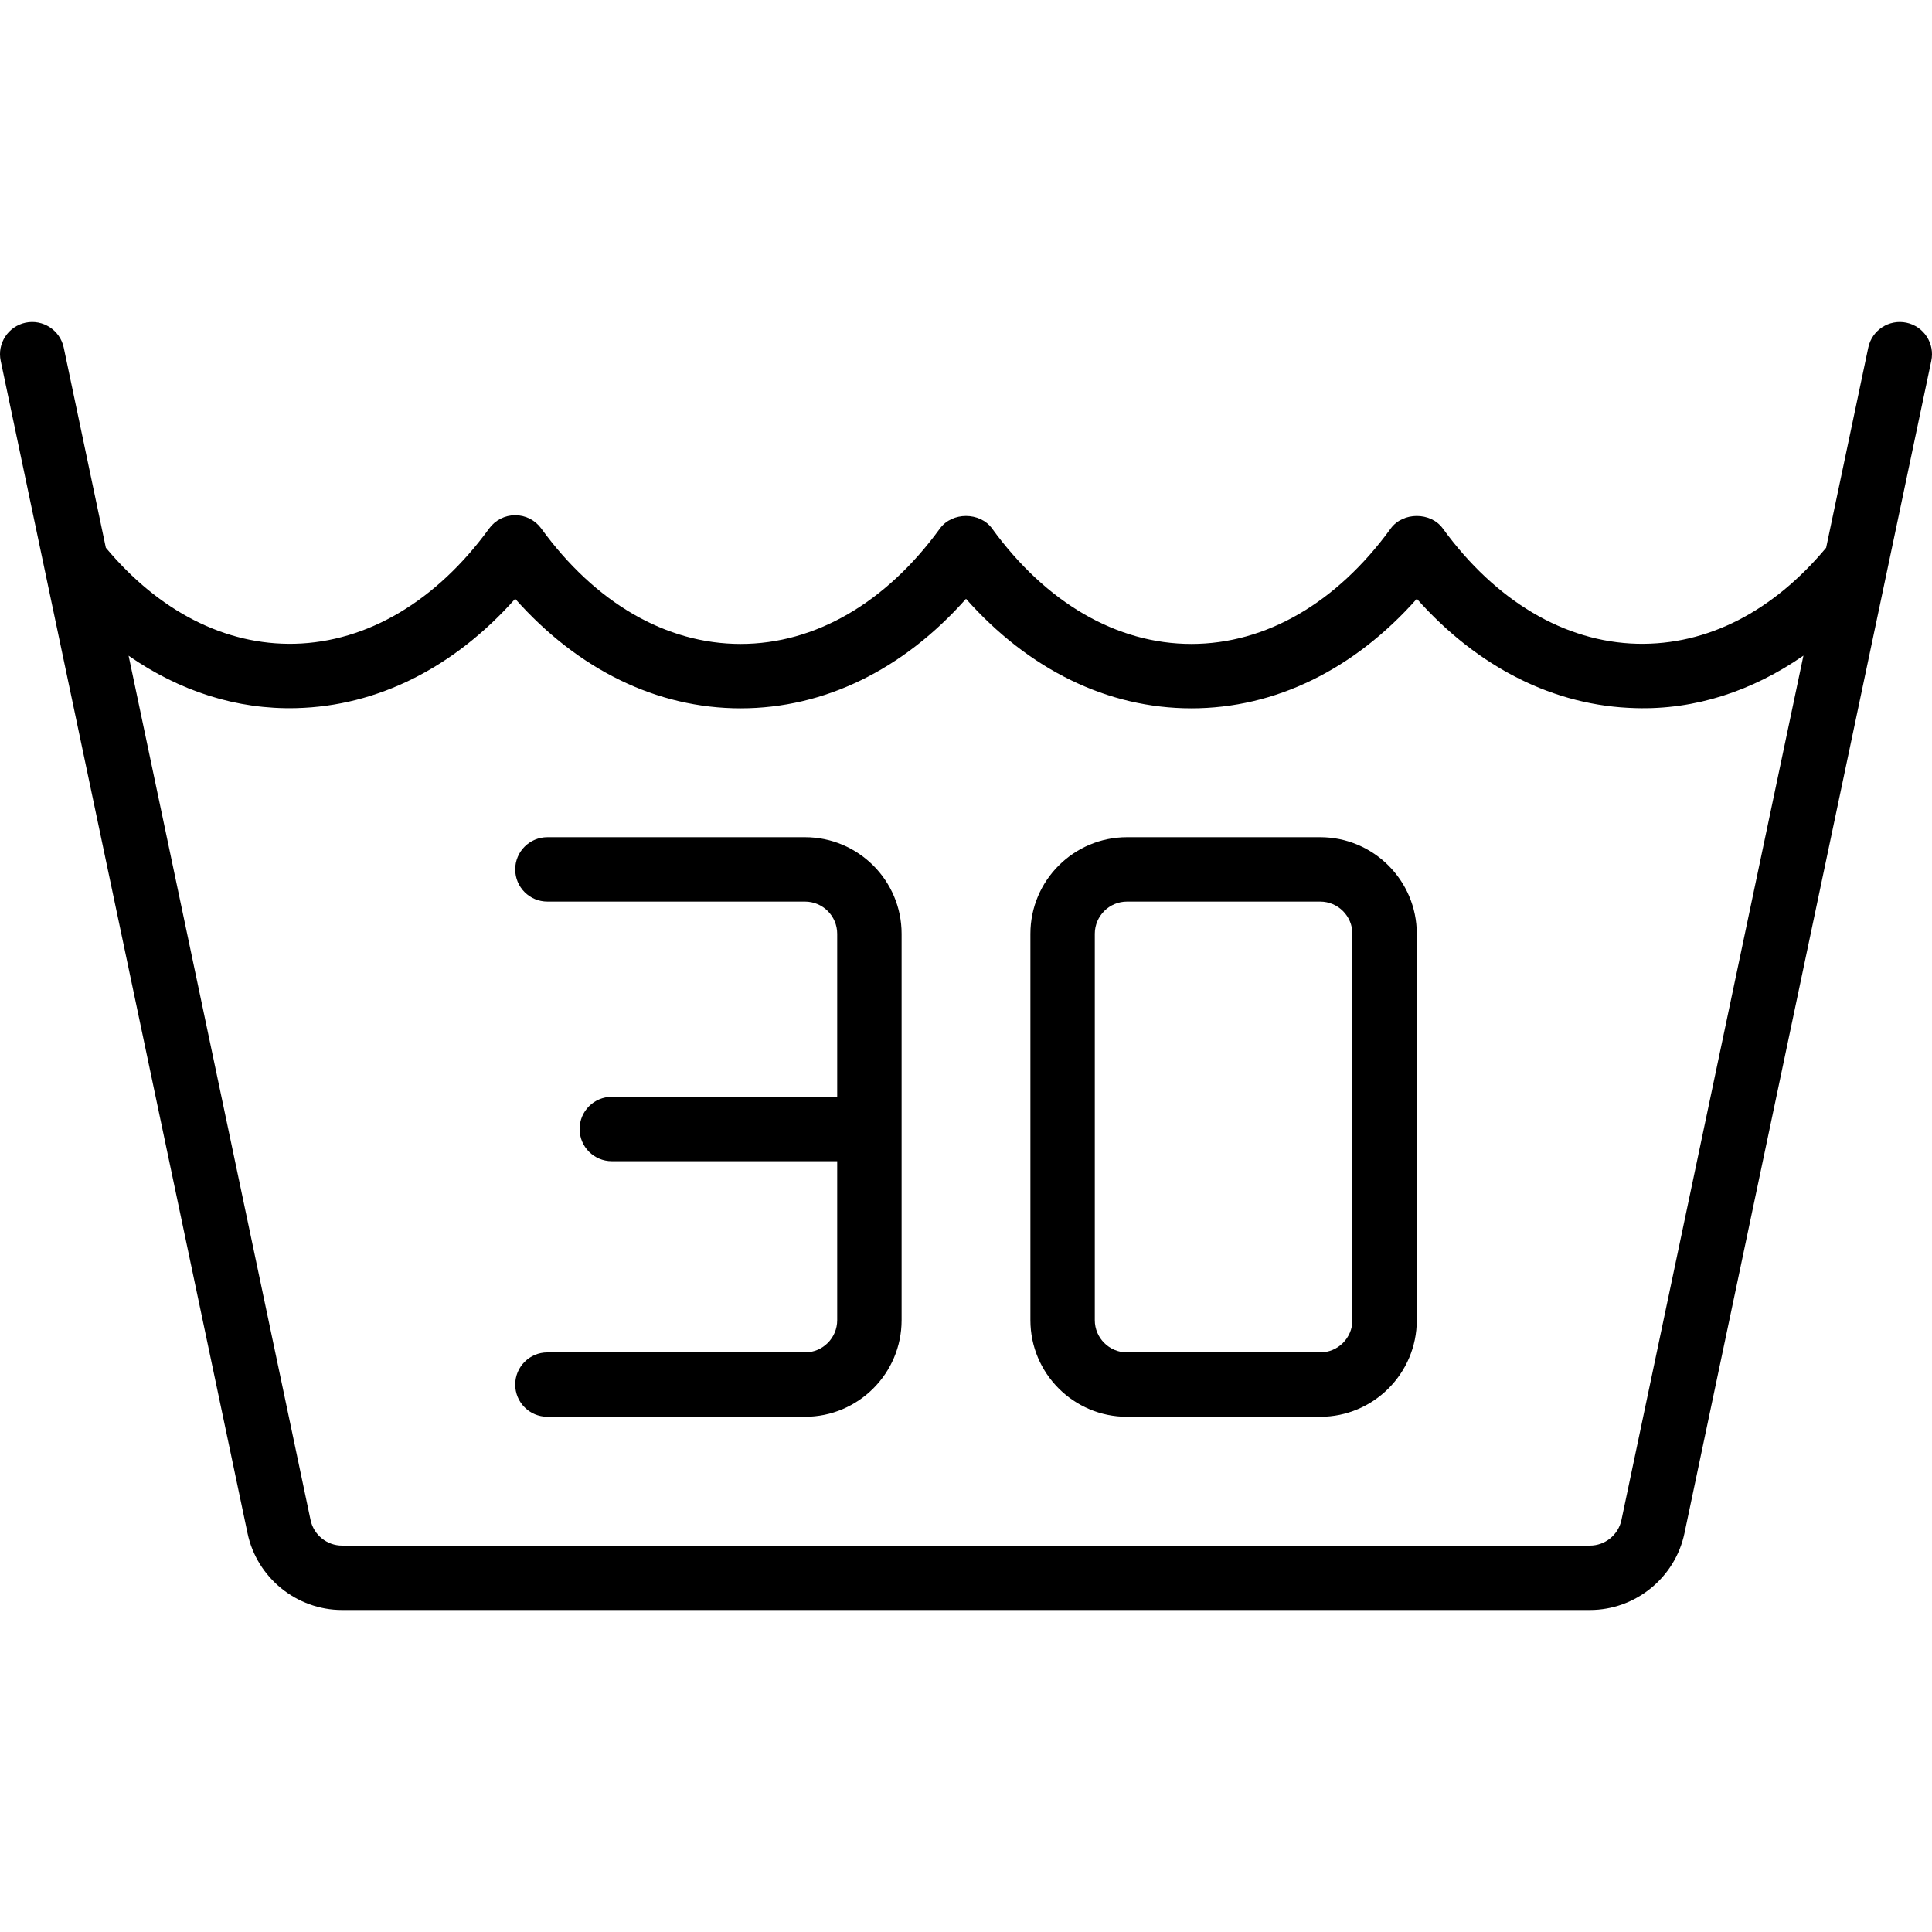
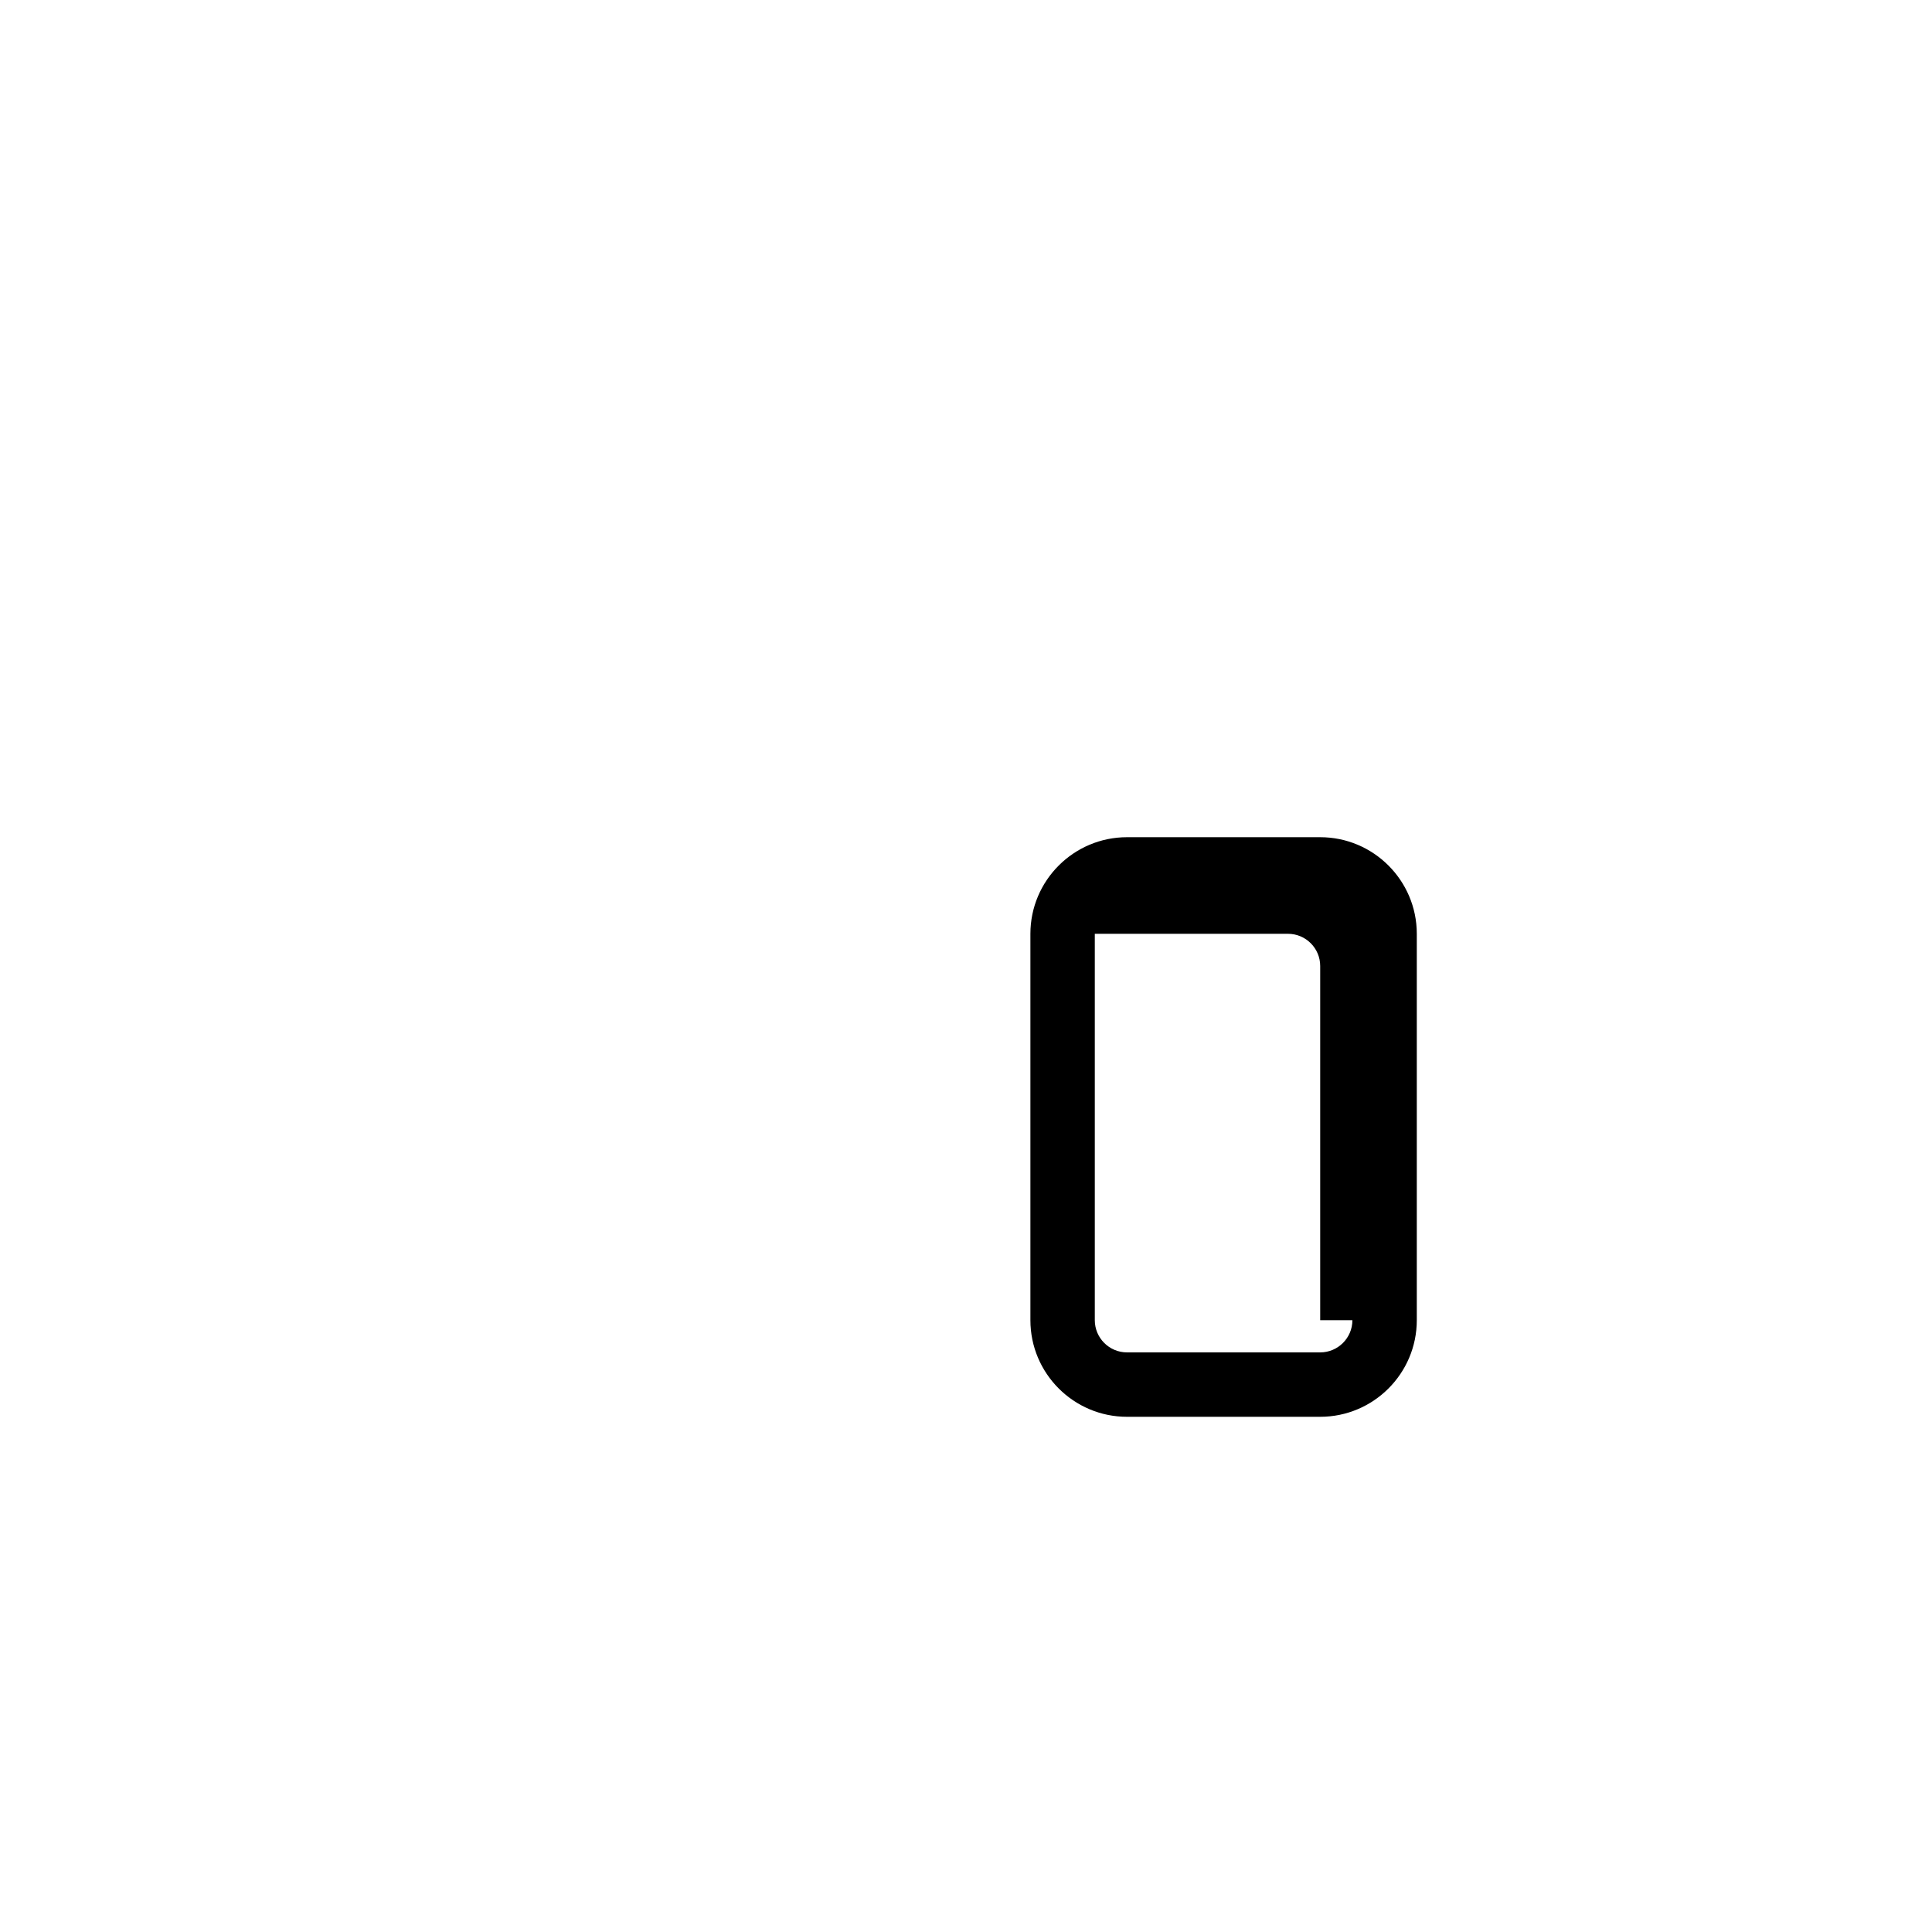
<svg xmlns="http://www.w3.org/2000/svg" version="1.1" id="Capa_1" x="0px" y="0px" viewBox="0 0 512.005 512.005" style="enable-background:new 0 0 512.005 512.005;" xml:space="preserve">
  <g>
    <g>
      <g>
-         <path d="M349.869,221.869h-51.2c-14.117,0-25.6,11.483-25.6,25.6v102.4c0,14.117,11.483,25.6,25.6,25.6h51.2     c14.117,0,25.6-11.483,25.6-25.6v-102.4C375.469,233.352,363.986,221.869,349.869,221.869z M358.402,349.869     c0,4.704-3.825,8.533-8.533,8.533h-51.2c-4.708,0-8.533-3.829-8.533-8.533v-102.4c0-4.704,3.825-8.533,8.533-8.533h51.2     c4.708,0,8.533,3.829,8.533,8.533V349.869z" />
-         <path d="M213.336,221.869h-68.267c-4.717,0-8.533,3.821-8.533,8.533s3.817,8.533,8.533,8.533h68.267     c4.708,0,8.533,3.829,8.533,8.533v43.2h-59.733c-4.717,0-8.533,3.821-8.533,8.533s3.817,8.533,8.533,8.533h59.733v42.133     c0,4.704-3.825,8.533-8.533,8.533h-68.267c-4.717,0-8.533,3.821-8.533,8.533s3.817,8.533,8.533,8.533h68.267     c14.117,0,25.6-11.483,25.6-25.6v-51.2v-51.2C238.936,233.352,227.453,221.869,213.336,221.869z" />
-         <path d="M505.227,85.519c-4.617-0.962-9.142,1.983-10.108,6.592l-11.168,53.046c-14.045,16.822-31.386,25.868-50.057,25.446     c-19.25-0.471-37.542-11.317-51.525-30.55c-3.2-4.417-10.592-4.421-13.808,0.004c-14.325,19.725-33.083,30.592-52.825,30.592     s-38.5-10.867-52.825-30.592c-3.217-4.425-10.6-4.425-13.817,0c-14.325,19.725-33.083,30.592-52.825,30.592     s-38.5-10.867-52.825-30.592c-1.608-2.213-4.175-3.521-6.908-3.521c-2.733,0-5.3,1.308-6.9,3.517     c-13.983,19.233-32.275,30.079-51.525,30.55c-18.445,0.434-36-8.624-50.058-25.448L16.886,92.11     c-0.975-4.613-5.517-7.554-10.108-6.592c-4.608,0.971-7.567,5.496-6.592,10.108L65.602,406.34     c2.475,11.779,13.008,20.329,25.05,20.329h330.7c12.042,0,22.575-8.55,25.05-20.325l65.417-310.717     C512.794,91.015,509.836,86.49,505.227,85.519z M429.702,402.831c-0.825,3.925-4.333,6.771-8.35,6.771h-330.7     c-4.017,0-7.525-2.846-8.35-6.775L34.08,173.777c13.542,9.407,28.7,14.297,44.44,13.884     c21.517-0.521,41.792-10.721,58.008-28.975c16.683,18.804,37.567,29.029,59.742,29.029s43.058-10.221,59.733-29.021     c16.675,18.8,37.558,29.021,59.733,29.021c22.175,0,43.058-10.225,59.742-29.029c16.217,18.254,36.492,28.454,58.008,28.975     c15.631,0.467,30.845-4.459,44.446-13.911L429.702,402.831z" />
+         <path d="M349.869,221.869h-51.2c-14.117,0-25.6,11.483-25.6,25.6v102.4c0,14.117,11.483,25.6,25.6,25.6h51.2     c14.117,0,25.6-11.483,25.6-25.6v-102.4C375.469,233.352,363.986,221.869,349.869,221.869z M358.402,349.869     c0,4.704-3.825,8.533-8.533,8.533h-51.2c-4.708,0-8.533-3.829-8.533-8.533v-102.4h51.2     c4.708,0,8.533,3.829,8.533,8.533V349.869z" />
      </g>
    </g>
  </g>
  <g>
</g>
  <g>
</g>
  <g>
</g>
  <g>
</g>
  <g>
</g>
  <g>
</g>
  <g>
</g>
  <g>
</g>
  <g>
</g>
  <g>
</g>
  <g>
</g>
  <g>
</g>
  <g>
</g>
  <g>
</g>
  <g>
</g>
</svg>